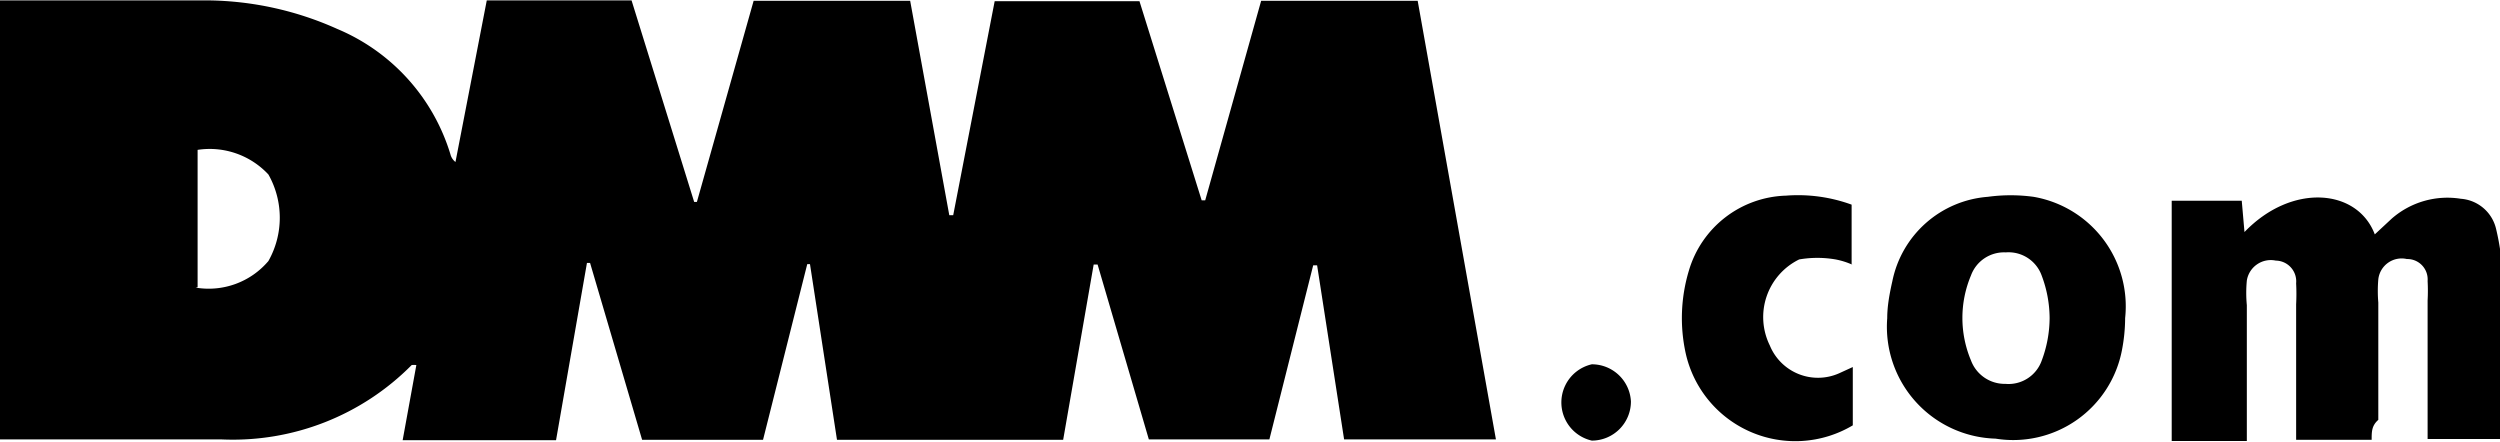
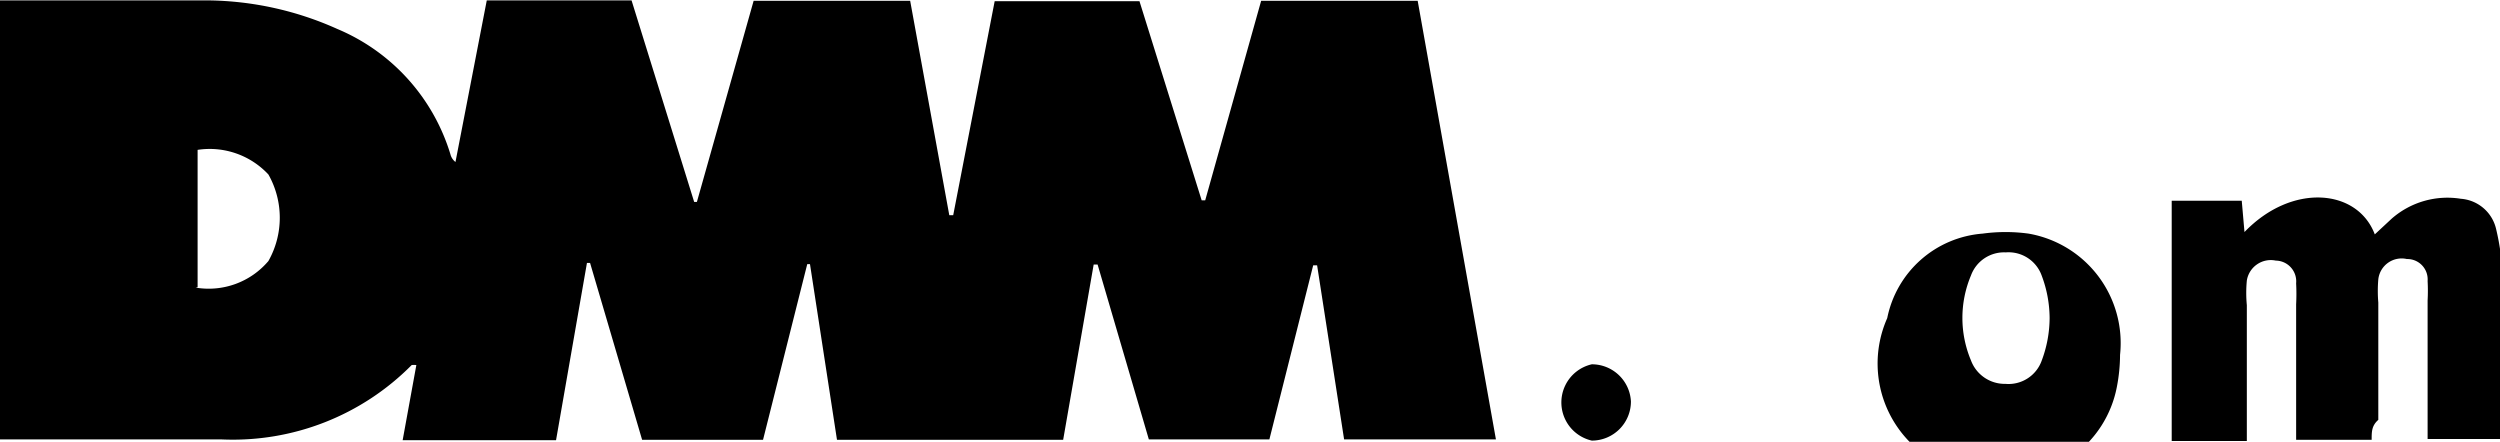
<svg xmlns="http://www.w3.org/2000/svg" id="brand_icons" data-name="brand icons" viewBox="0 0 63.89 11.29">
  <title>Dmm</title>
  <path d="M685.44,130.88c1.77,0,3.54,0,5.32,0a8.26,8.26,0,0,1,3.3.73,5.07,5.07,0,0,1,2.89,3.2,0.36,0.36,0,0,0,.13.2l0.8-4.13h3.7l1.6,5.15h0.07l1.45-5.14h4l1,5.48h0.1l1.06-5.47h3.7l1.59,5.09h0.09l1.43-5.1h4l2,11.21h-3.88l-0.69-4.45H719l-1.12,4.45h-3.08l-1.31-4.47h-0.1l-0.78,4.48h-5.78l-0.69-4.49-0.07,0-1.13,4.49h-3.09l-1.33-4.52h-0.08l-0.79,4.53h-3.92l0.35-1.92a0.4,0.4,0,0,0-.12,0,6.43,6.43,0,0,1-4.85,1.9c-1.8,0-3.6,0-5.41,0l-0.27,0V130.88Zm5,7.34a2,2,0,0,0,1.86-.68,2.25,2.25,0,0,0,0-2.21,2.05,2.05,0,0,0-1.81-.63v3.51Z" transform="translate(-685.44 -130.87)" />
  <path d="M746.05,142.11h-1.93c0-.17,0-0.31,0-0.46,0-1,0-2,0-3a5.27,5.27,0,0,0,0-.54,0.53,0.53,0,0,0-.52-0.58,0.62,0.62,0,0,0-.74.51,3.33,3.33,0,0,0,0,.63c0,1,0,2,0,3,0,0.15,0,.3,0,0.47h-1.92V136h1.79l0.07,0.8c1.21-1.26,2.89-1.11,3.33.06l0.43-.4a2.16,2.16,0,0,1,1.77-.51,1,1,0,0,1,.9.77,6.33,6.33,0,0,1,.17,1.26c0,1.29,0,2.57,0,3.86,0,0.07,0,.15,0,0.25h-1.92c0-.14,0-0.27,0-0.41,0-1,0-2.09,0-3.13a4.67,4.67,0,0,0,0-.5,0.52,0.52,0,0,0-.53-0.56,0.6,0.6,0,0,0-.73.52,3.43,3.43,0,0,0,0,.59c0,1,0,2,0,3C746.05,141.75,746.05,141.9,746.05,142.11Z" transform="translate(-685.44 -130.87)" />
-   <path d="M733.67,139c0-.31.06-0.63,0.13-0.94a2.7,2.7,0,0,1,2.44-2.16,4.33,4.33,0,0,1,1.17,0,2.84,2.84,0,0,1,2.34,3.1,4.36,4.36,0,0,1-.08.81,2.83,2.83,0,0,1-3.23,2.27A2.86,2.86,0,0,1,733.67,139Zm4.15,0a3.11,3.11,0,0,0-.2-1.08,0.9,0.9,0,0,0-.92-0.6,0.9,0.9,0,0,0-.89.59,2.8,2.8,0,0,0,0,2.17,0.92,0.92,0,0,0,.88.6,0.9,0.9,0,0,0,.93-0.6A3.13,3.13,0,0,0,737.82,139Z" transform="translate(-685.44 -130.87)" />
-   <path d="M732.79,137.64a1.94,1.94,0,0,0-.44-0.14,2.74,2.74,0,0,0-.93,0,1.64,1.64,0,0,0-.75,2.2,1.33,1.33,0,0,0,1.77.71l0.35-.16c0,0.15,0,.27,0,0.38,0,0.38,0,.75,0,1.11a2.87,2.87,0,0,1-4.27-1.84,4.2,4.2,0,0,1,.08-2.11,2.67,2.67,0,0,1,2.48-1.92,4,4,0,0,1,1.68.23v1.53Z" transform="translate(-685.44 -130.87)" />
+   <path d="M733.67,139a2.7,2.7,0,0,1,2.44-2.16,4.33,4.33,0,0,1,1.17,0,2.84,2.84,0,0,1,2.34,3.1,4.36,4.36,0,0,1-.08.81,2.83,2.83,0,0,1-3.23,2.27A2.86,2.86,0,0,1,733.67,139Zm4.15,0a3.11,3.11,0,0,0-.2-1.08,0.9,0.9,0,0,0-.92-0.6,0.9,0.9,0,0,0-.89.59,2.8,2.8,0,0,0,0,2.17,0.92,0.92,0,0,0,.88.6,0.9,0.9,0,0,0,.93-0.6A3.13,3.13,0,0,0,737.82,139Z" transform="translate(-685.44 -130.87)" />
  <path d="M727.12,141.13a1,1,0,0,1-1,1,1,1,0,0,1,0-1.95A1,1,0,0,1,727.12,141.13Z" transform="translate(-685.44 -130.87)" />
</svg>